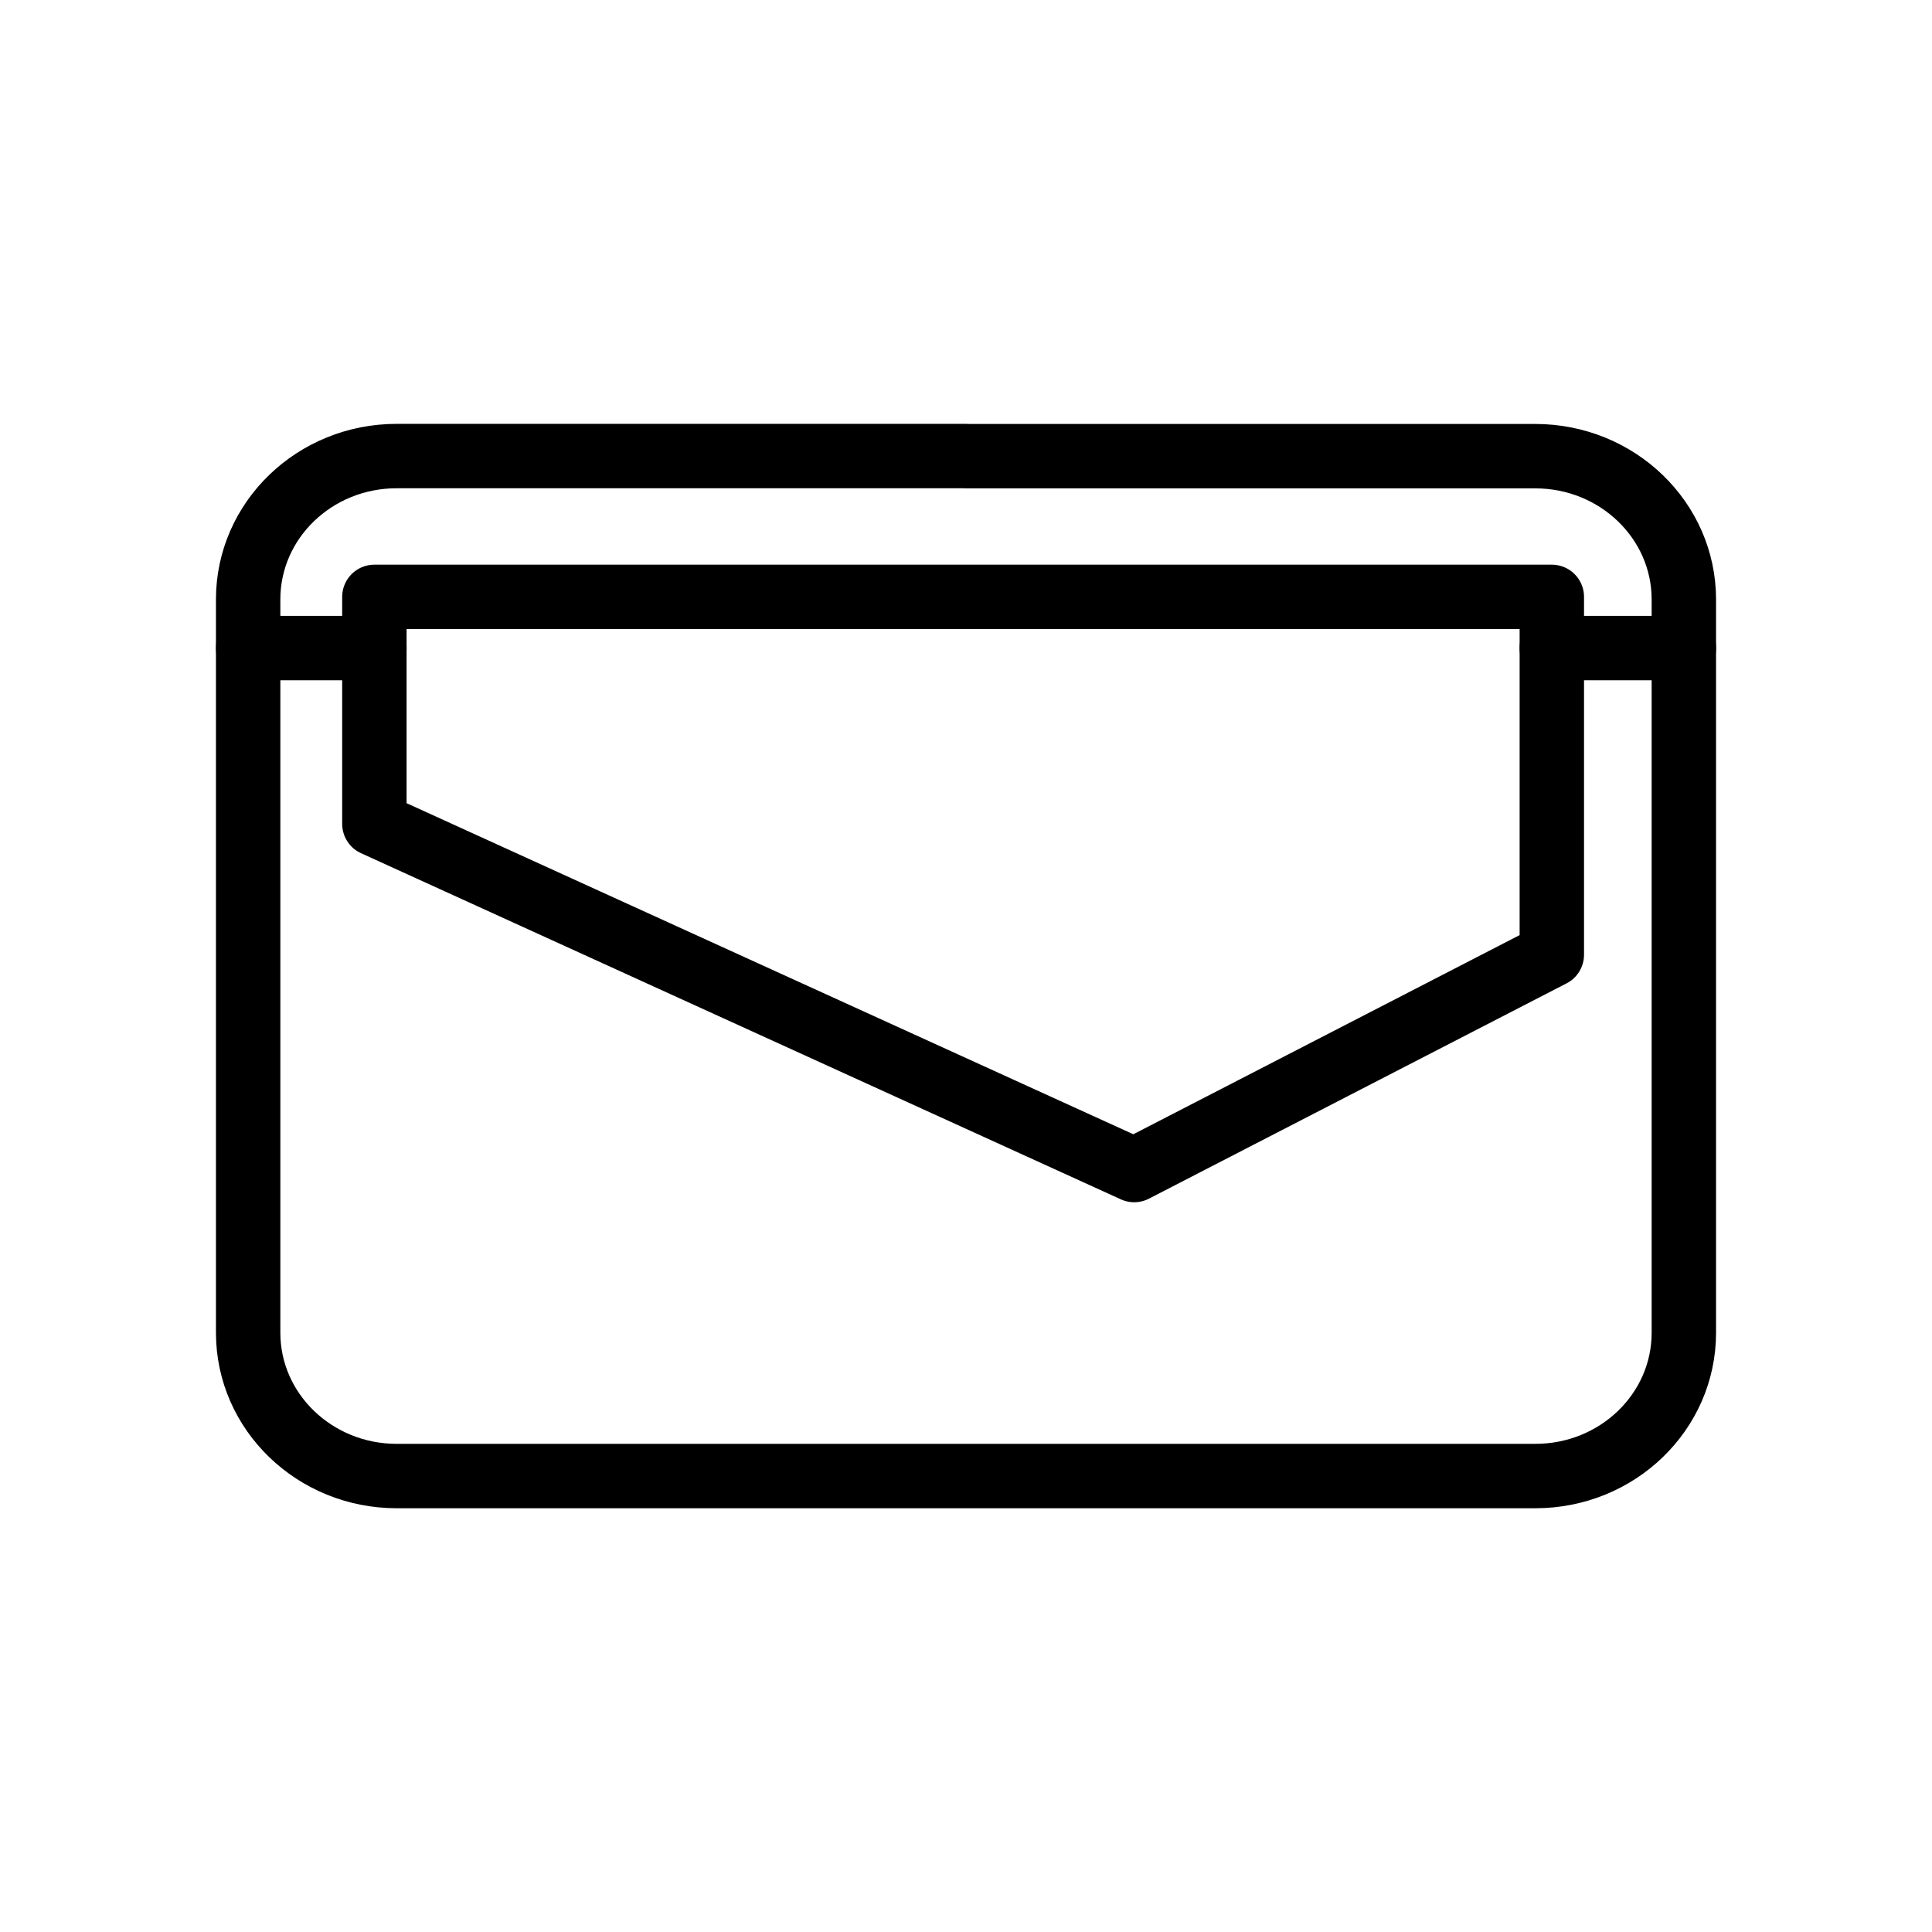
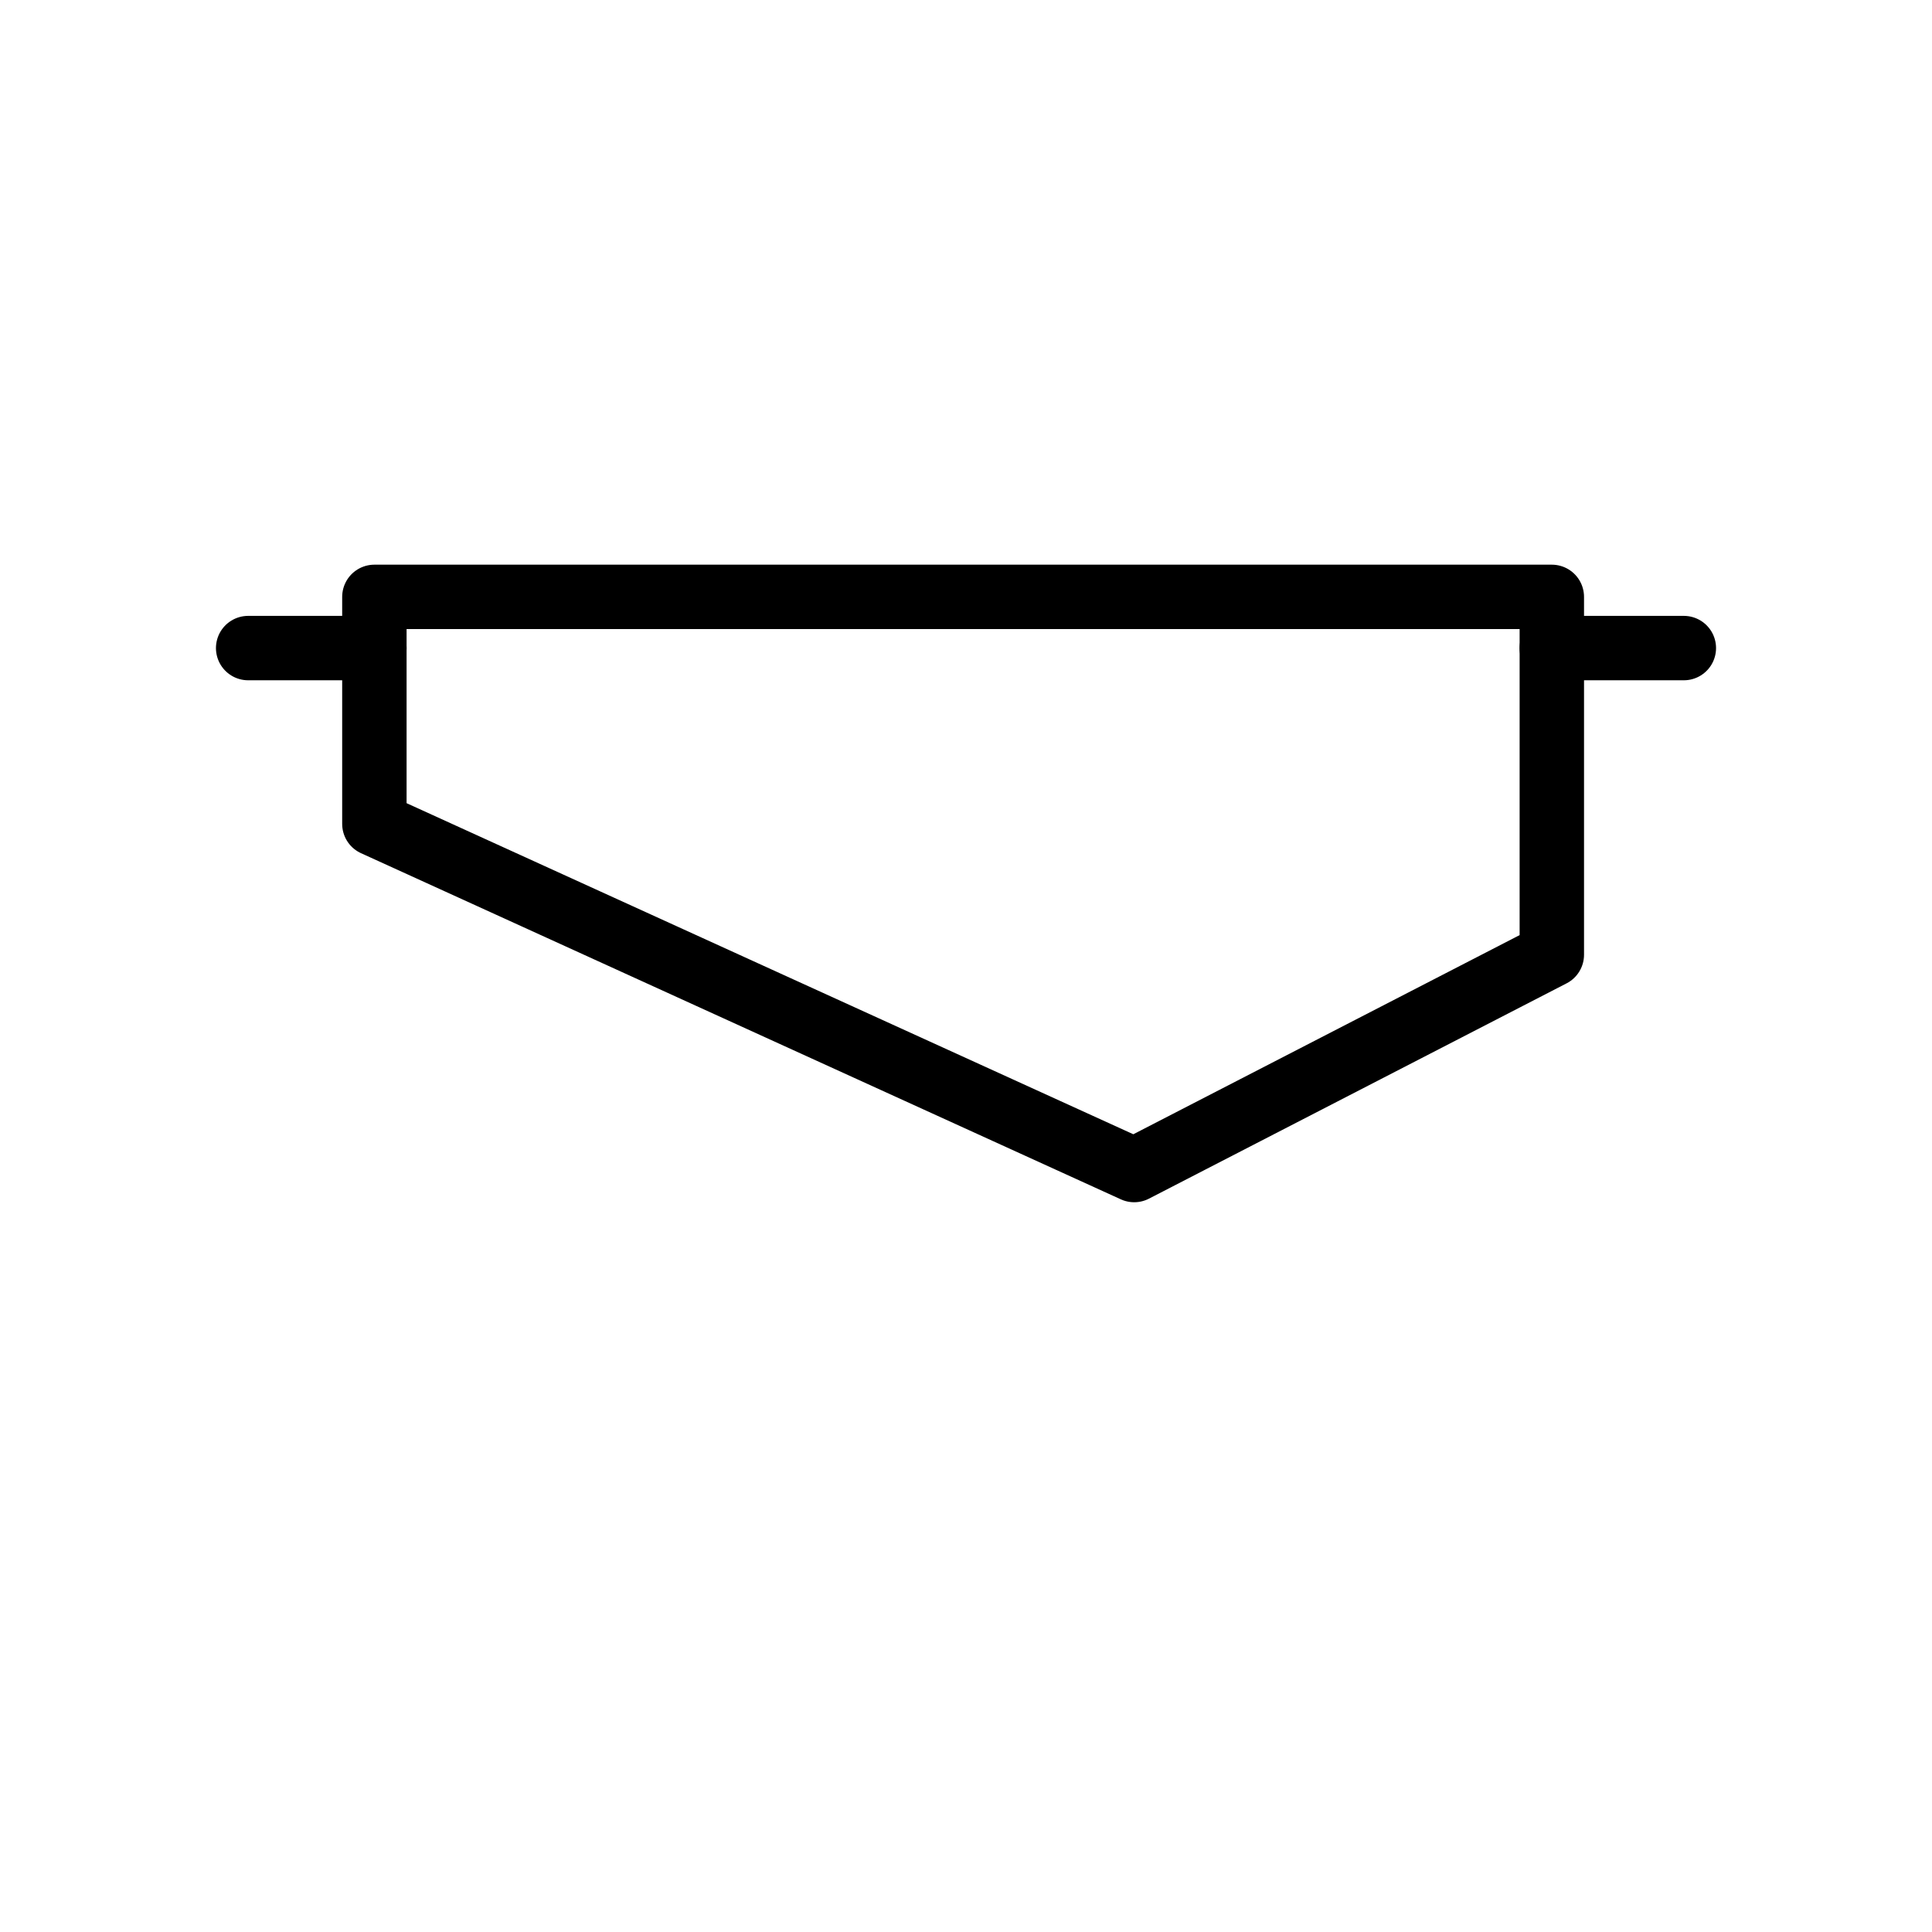
<svg xmlns="http://www.w3.org/2000/svg" viewBox="0 0 180 180" id="POCHETTE_ORDI">
  <defs>
    <style>
      .cls-1 {
        fill: none;
        stroke: #000;
        stroke-linecap: round;
        stroke-linejoin: round;
        stroke-width: 6px;
      }
    </style>
  </defs>
-   <path d="M90,42.5h53.04c7.64,0,13.84,5.98,13.84,13.35v68.32c0,7.37-6.19,13.35-13.84,13.35H36.96c-7.64,0-13.84-5.98-13.84-13.35V55.84c0-7.37,6.19-13.35,13.84-13.35h53.04" class="cls-1" />
  <polygon points="34.88 55.61 144.58 55.61 144.58 88.95 105.67 109.01 34.88 76.76 34.88 55.61" class="cls-1" />
  <line y2="60.38" x2="34.88" y1="60.38" x1="23.12" class="cls-1" />
  <line y2="60.38" x2="156.88" y1="60.38" x1="144.58" class="cls-1" />
</svg>